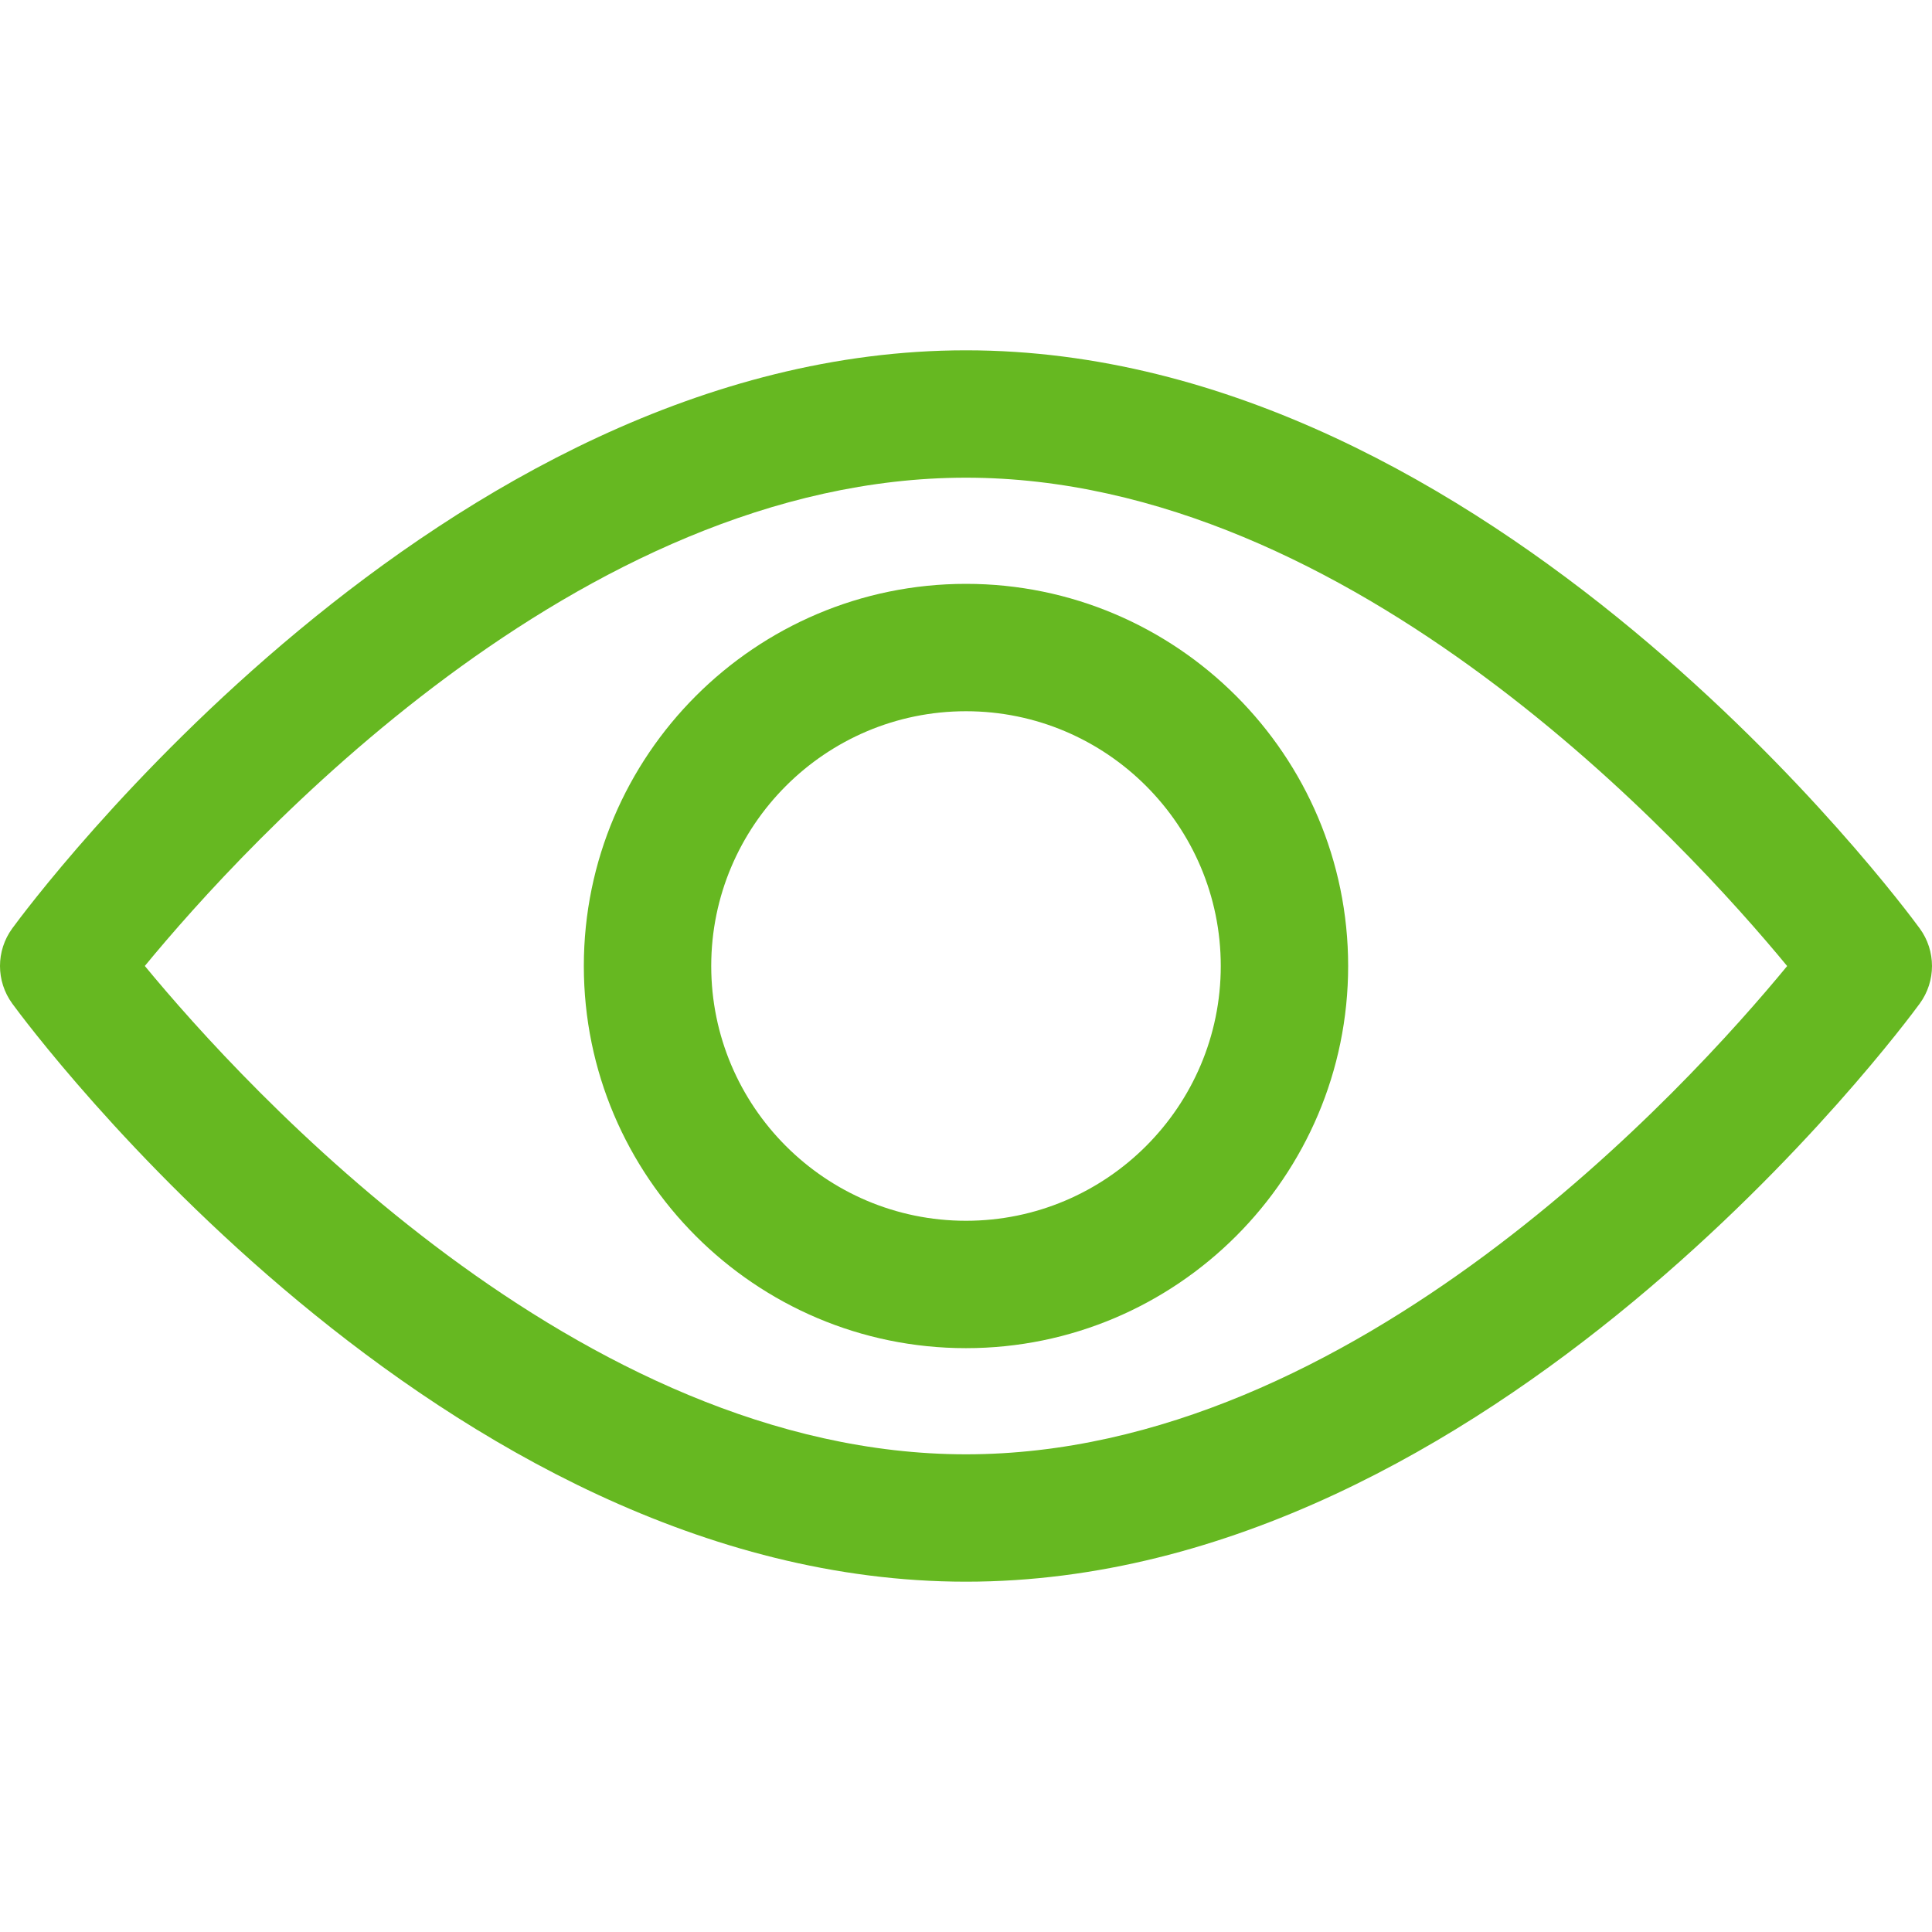
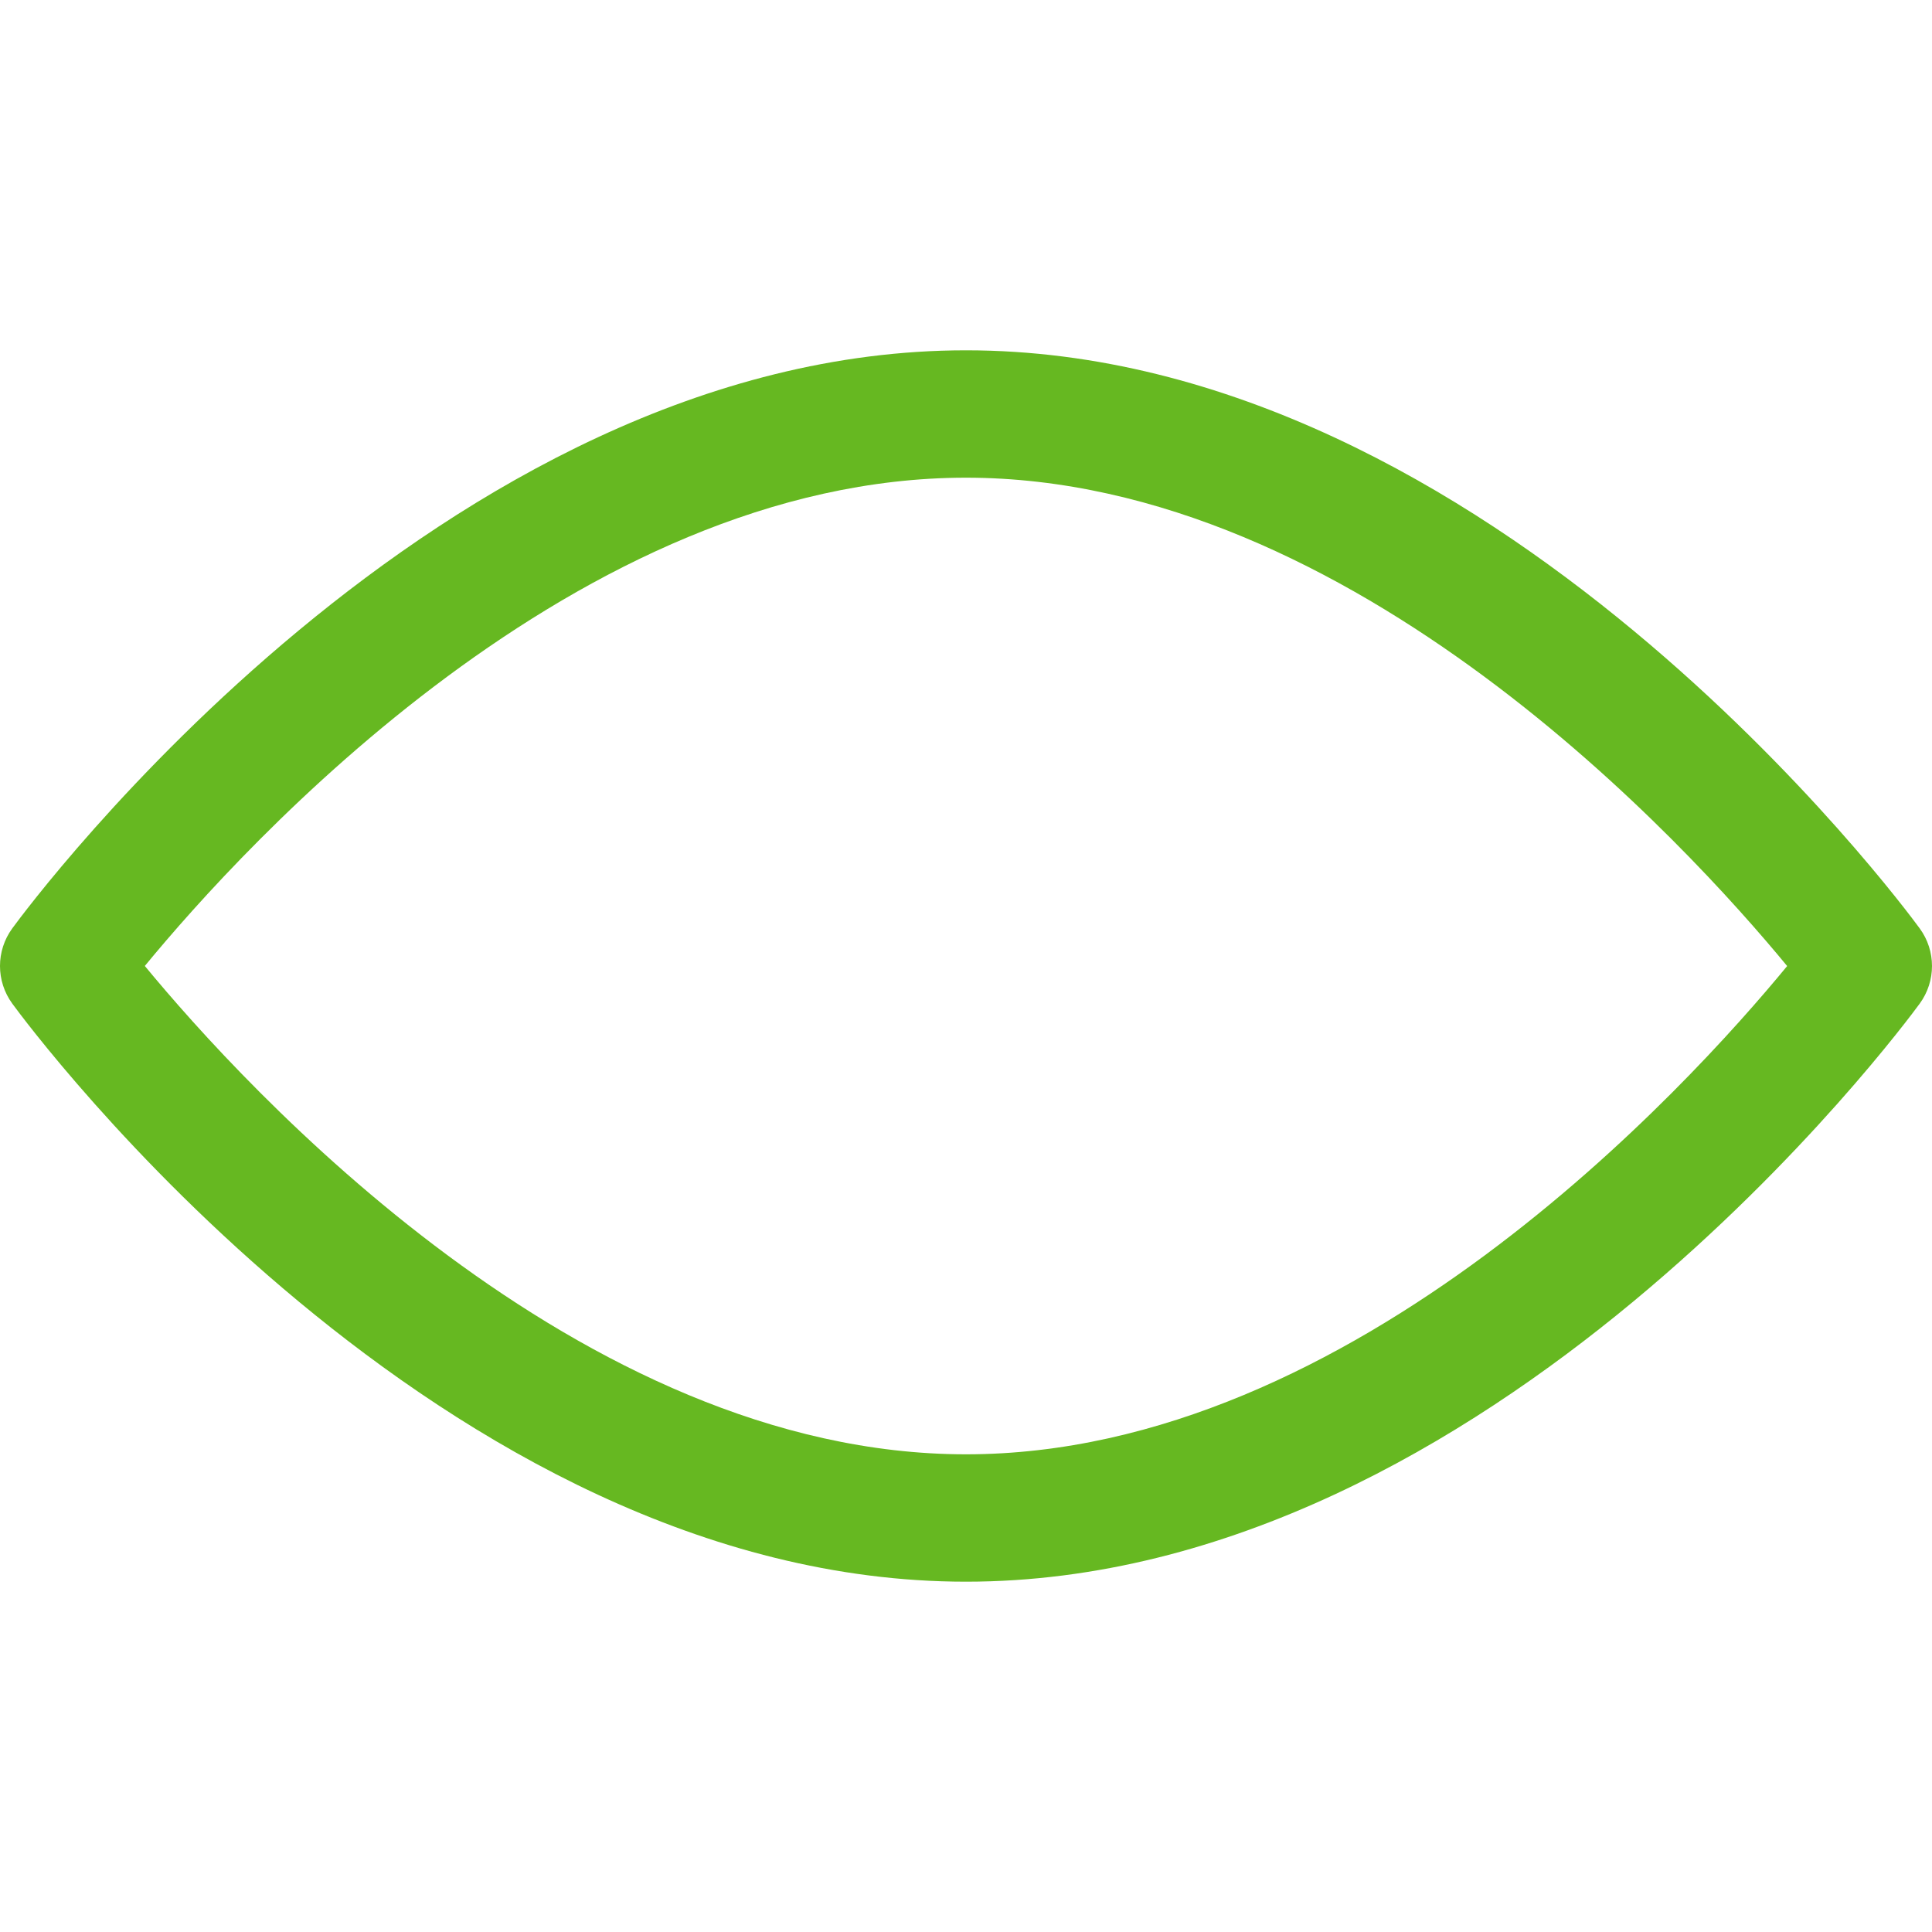
<svg xmlns="http://www.w3.org/2000/svg" width="200" height="200" viewBox="0 0 200 200" fill="none">
  <path d="M198.729 96.11C196.942 93.666 154.371 36.264 99.999 36.264C45.627 36.264 3.054 93.666 1.269 96.108C-0.423 98.426 -0.423 101.571 1.269 103.89C3.054 106.334 45.627 163.736 99.999 163.736C154.371 163.736 196.942 106.334 198.729 103.892C200.423 101.574 200.423 98.426 198.729 96.11ZM99.999 150.55C59.949 150.55 25.261 112.451 14.992 99.996C25.247 87.529 59.863 49.45 99.999 49.45C140.048 49.45 174.733 87.543 185.006 100.004C174.751 112.47 140.135 150.55 99.999 150.55Z" fill="#66B821" />
-   <path d="M99.999 60.44C78.186 60.44 60.438 78.187 60.438 100C60.438 121.814 78.186 139.561 99.999 139.561C121.812 139.561 139.56 121.814 139.56 100C139.56 78.187 121.812 60.44 99.999 60.44ZM99.999 126.374C85.456 126.374 73.626 114.543 73.626 100C73.626 85.458 85.457 73.627 99.999 73.627C114.542 73.627 126.373 85.458 126.373 100C126.373 114.543 114.542 126.374 99.999 126.374Z" fill="#66B821" />
</svg>